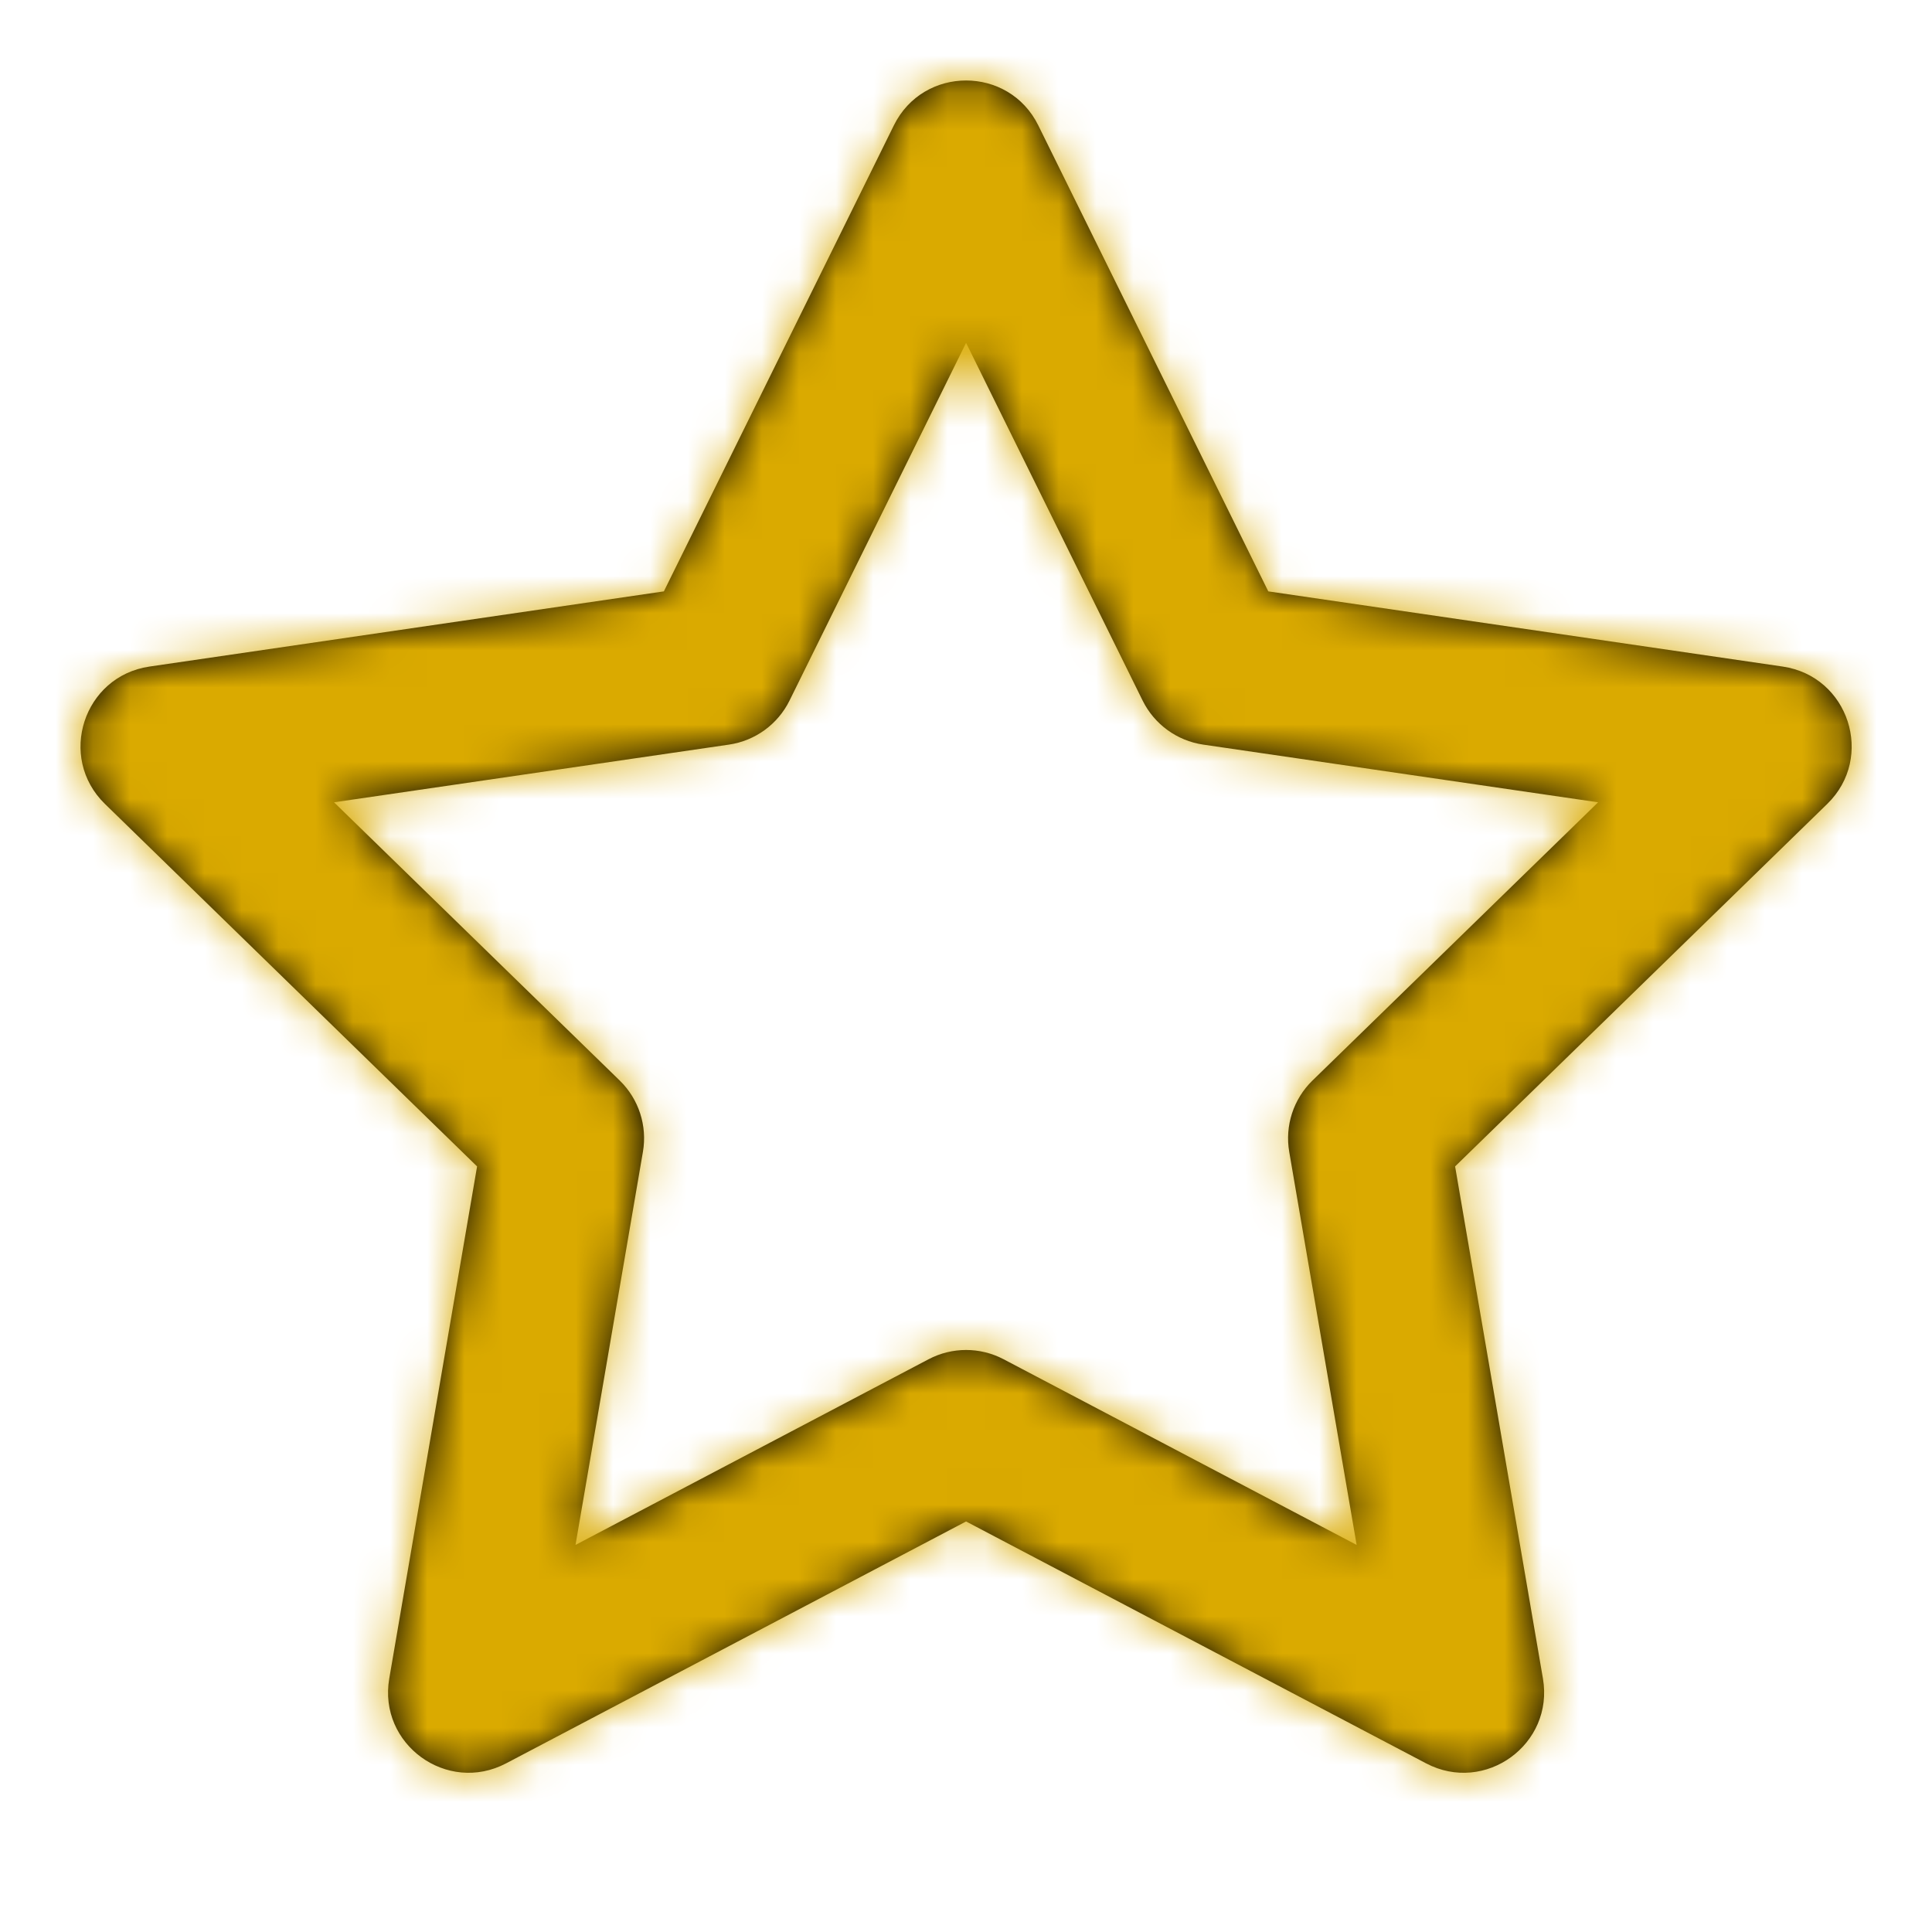
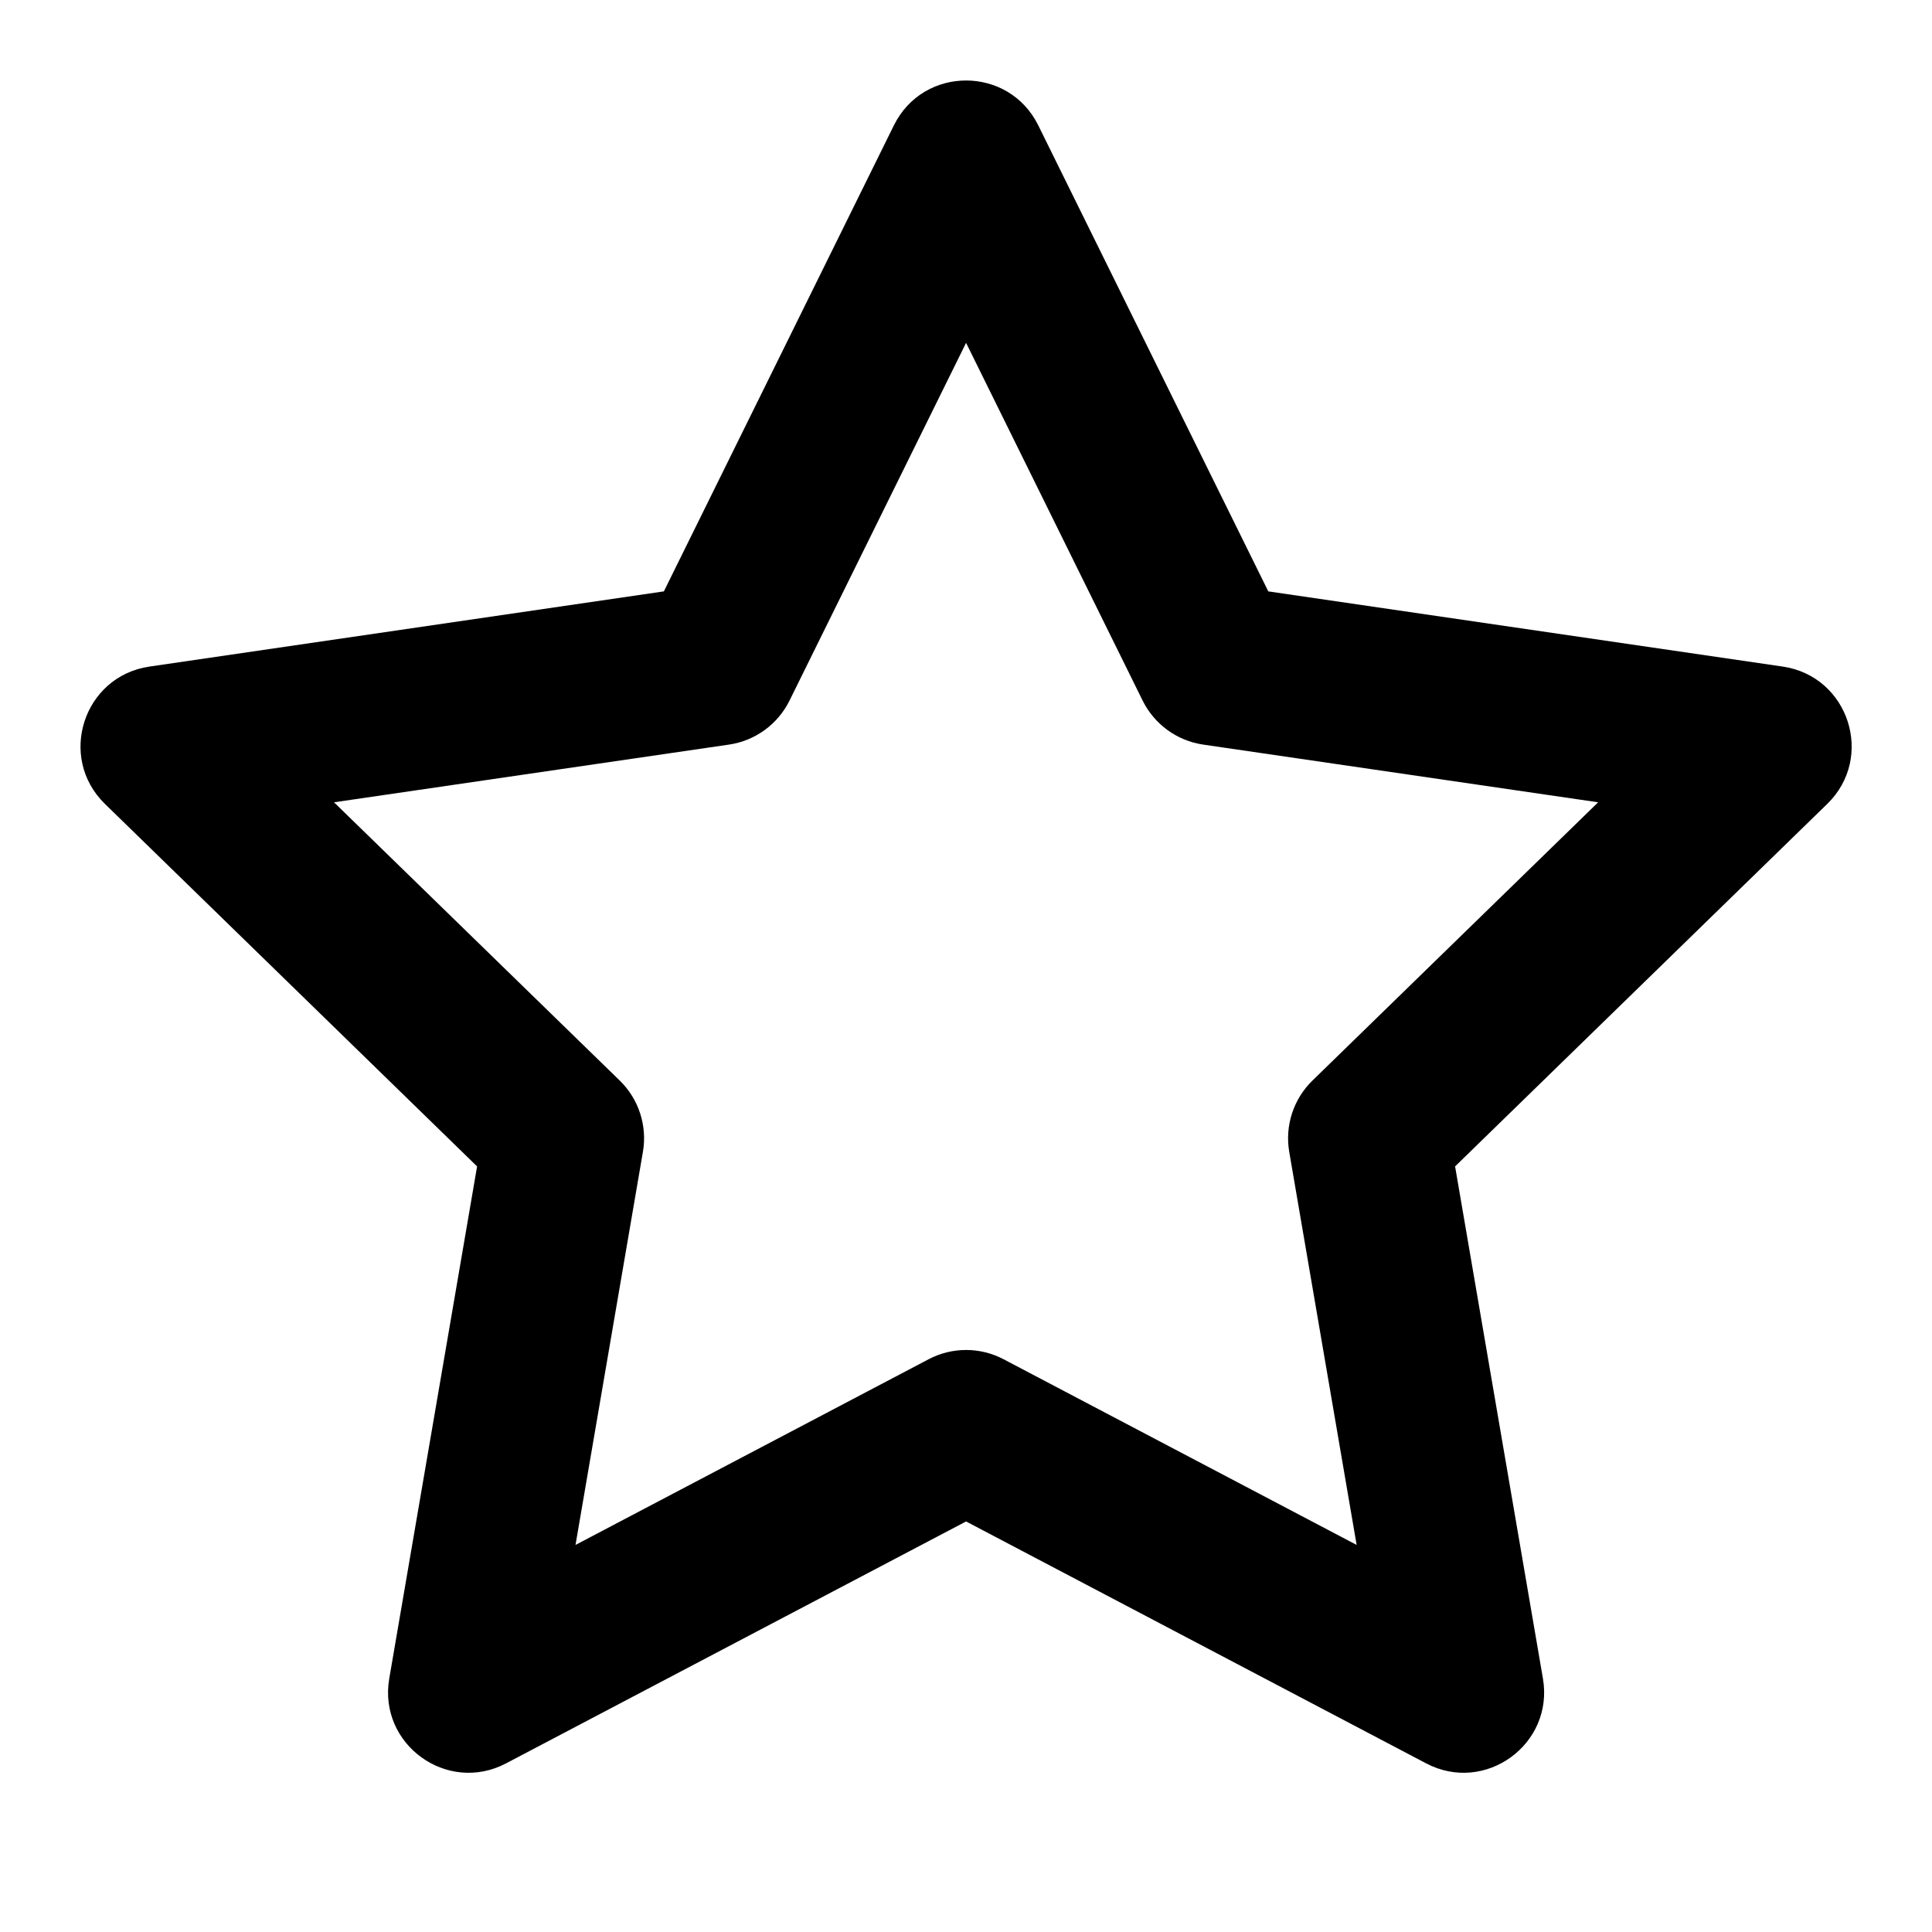
<svg xmlns="http://www.w3.org/2000/svg" width="52" height="52" viewBox="0 0 52 52" fill="none">
  <path fill-rule="evenodd" clip-rule="evenodd" d="M24.059 3.374L17.868 15.917L4.022 17.941C2.246 18.201 1.538 20.384 2.824 21.637L12.841 31.394L10.477 45.177C10.173 46.947 12.031 48.297 13.621 47.461L26.002 40.95L38.384 47.461C39.973 48.297 41.831 46.947 41.528 45.177L39.164 31.394L49.181 21.637C50.467 20.384 49.759 18.201 47.982 17.941L34.136 15.917L27.945 3.374C27.15 1.764 24.854 1.764 24.059 3.374ZM19.62 20.041C20.326 19.938 20.935 19.494 21.25 18.856L26.002 9.228L30.754 18.856C31.07 19.494 31.679 19.938 32.384 20.041L43.014 21.594L35.324 29.084C34.813 29.582 34.579 30.3 34.7 31.003L36.514 41.582L27.011 36.584C26.379 36.252 25.625 36.252 24.994 36.584L15.49 41.582L17.304 31.003C17.425 30.3 17.192 29.582 16.681 29.084L8.99 21.594L19.62 20.041Z" fill="black" />
  <mask id="mask0" mask-type="alpha" maskUnits="userSpaceOnUse" x="2" y="2" width="48" height="46">
-     <path fill-rule="evenodd" clip-rule="evenodd" d="M24.059 3.374L17.868 15.917L4.022 17.941C2.246 18.201 1.538 20.384 2.824 21.637L12.841 31.394L10.477 45.177C10.173 46.947 12.031 48.297 13.621 47.461L26.002 40.95L38.384 47.461C39.973 48.297 41.831 46.947 41.528 45.177L39.164 31.394L49.181 21.637C50.467 20.384 49.759 18.201 47.982 17.941L34.136 15.917L27.945 3.374C27.15 1.764 24.854 1.764 24.059 3.374ZM19.62 20.041C20.326 19.938 20.935 19.494 21.25 18.856L26.002 9.228L30.754 18.856C31.07 19.494 31.679 19.938 32.384 20.041L43.014 21.594L35.324 29.084C34.813 29.582 34.579 30.3 34.7 31.003L36.514 41.582L27.011 36.584C26.379 36.252 25.625 36.252 24.994 36.584L15.49 41.582L17.304 31.003C17.425 30.3 17.192 29.582 16.681 29.084L8.99 21.594L19.62 20.041Z" fill="white" />
-   </mask>
+     </mask>
  <g mask="url(#mask0)">
-     <rect width="52" height="52" fill="#DAAA00" />
-   </g>
+     </g>
</svg>